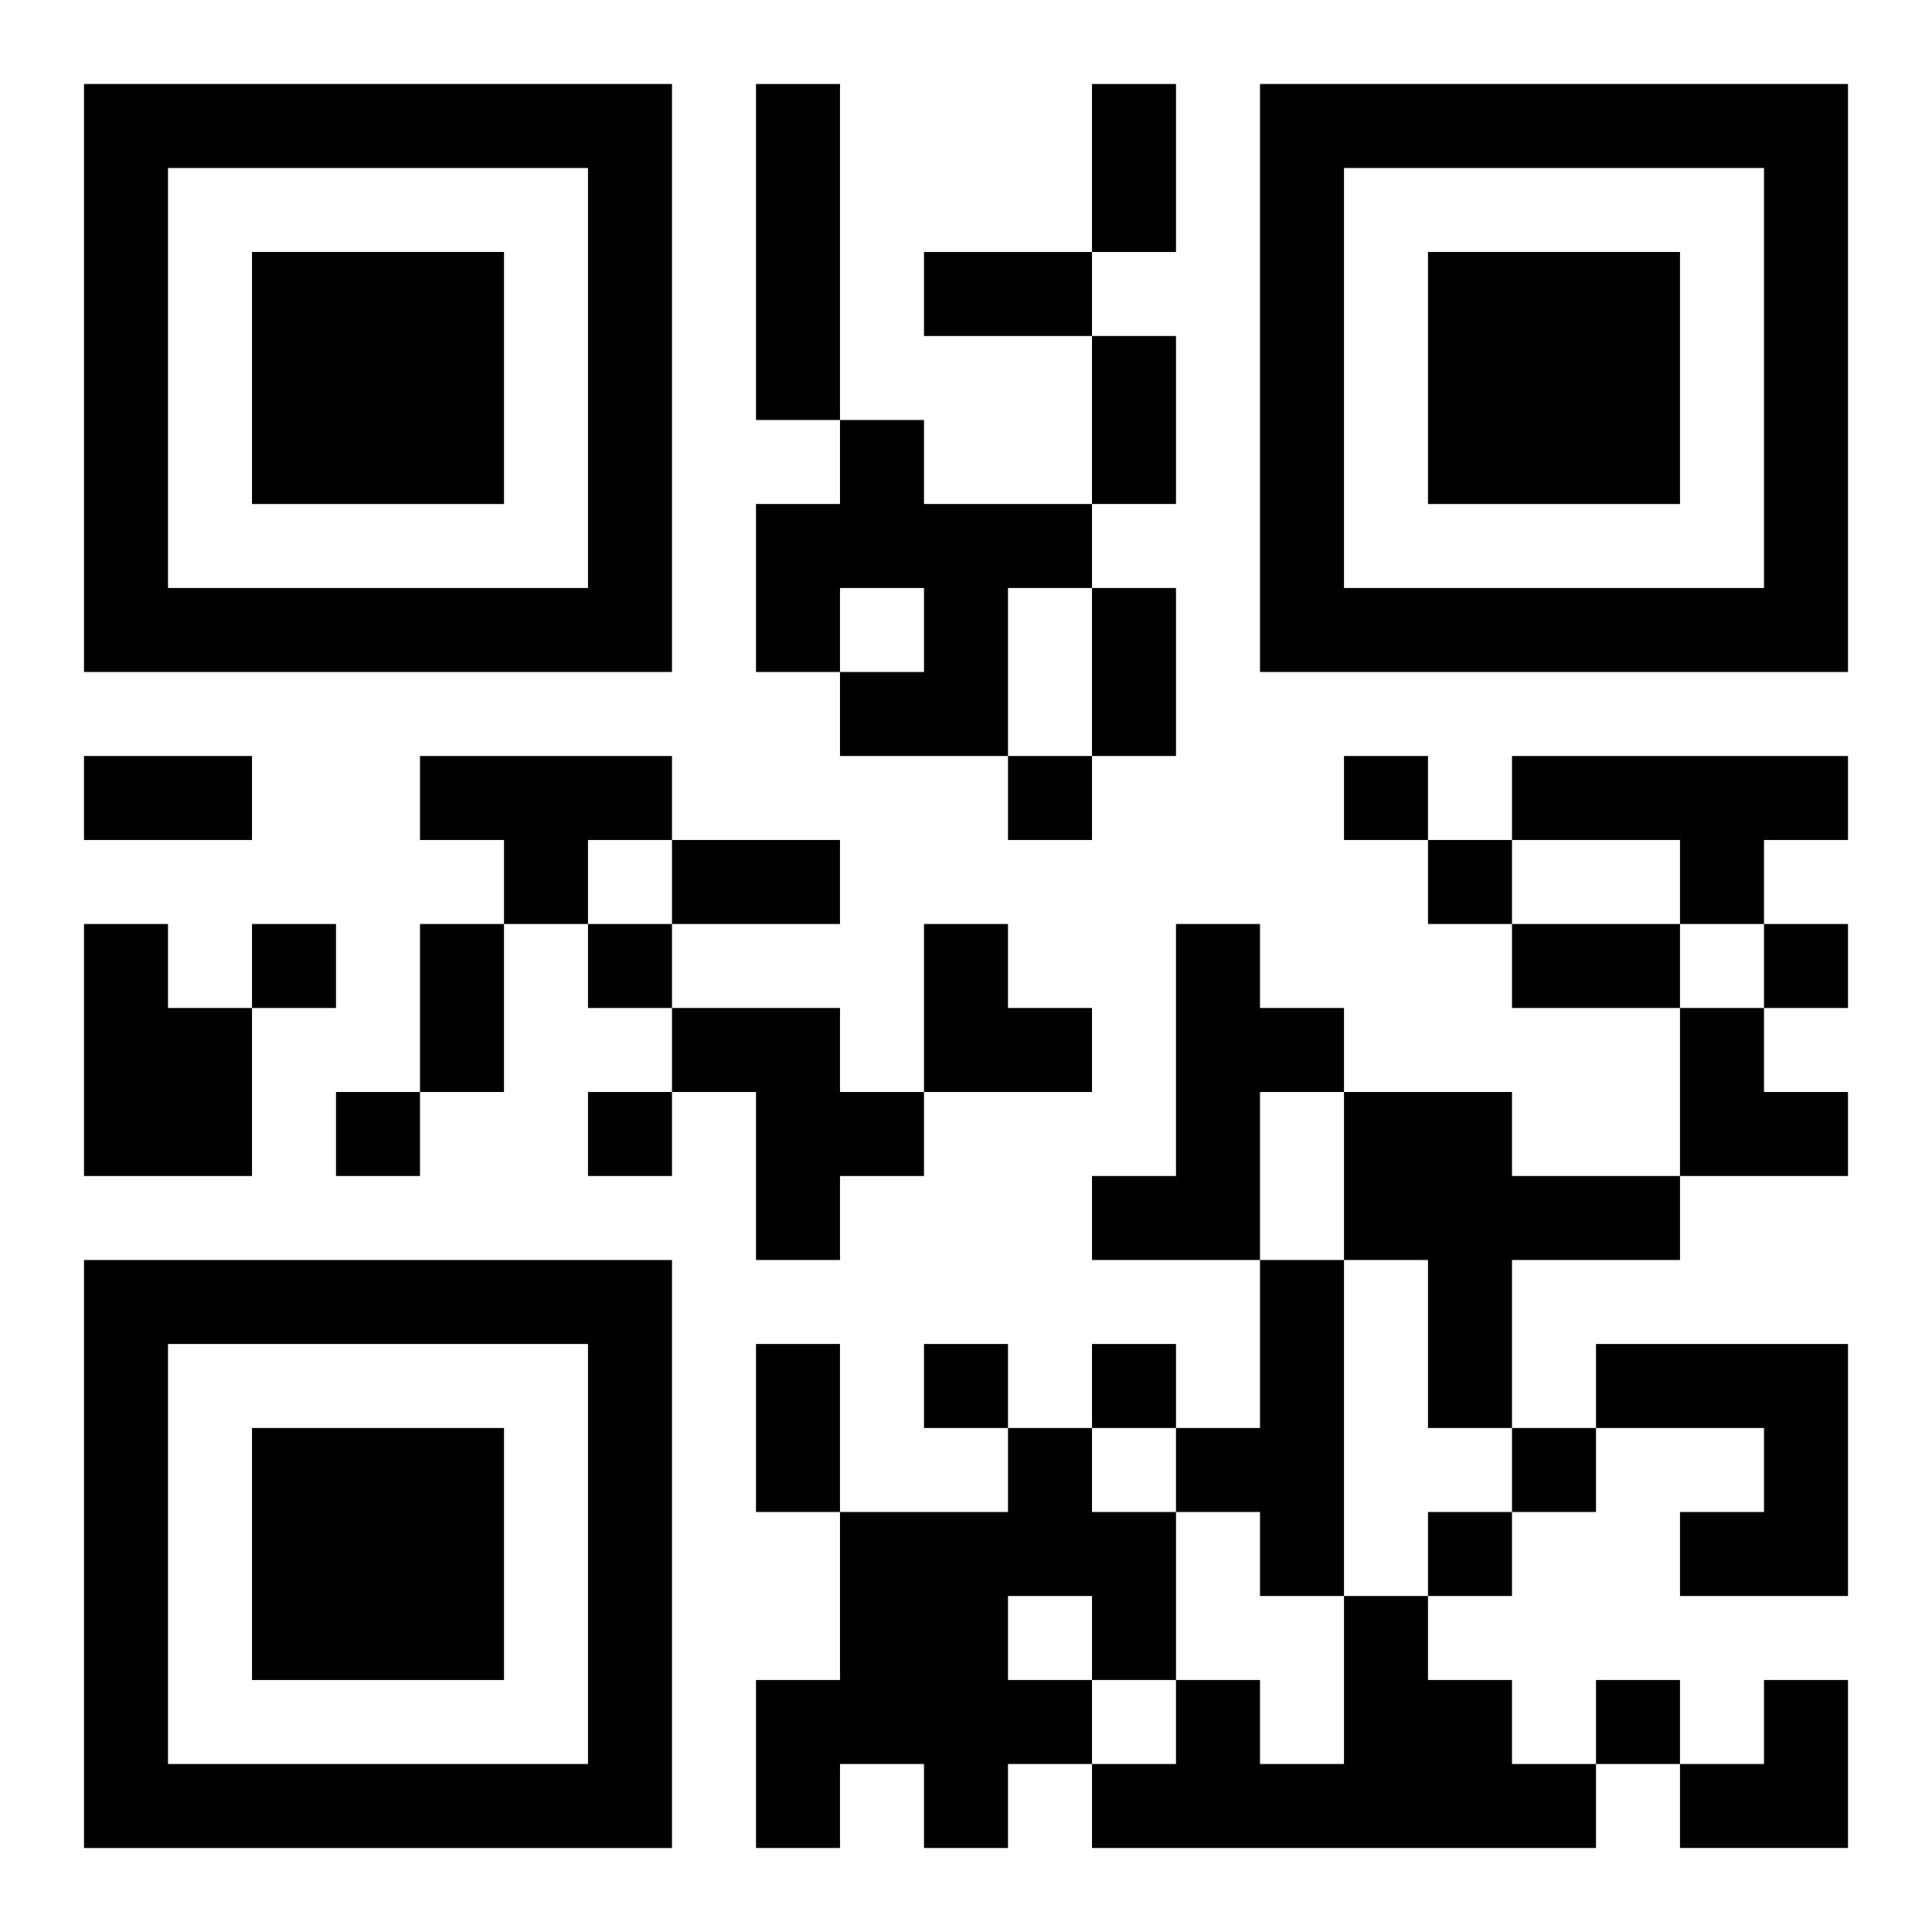
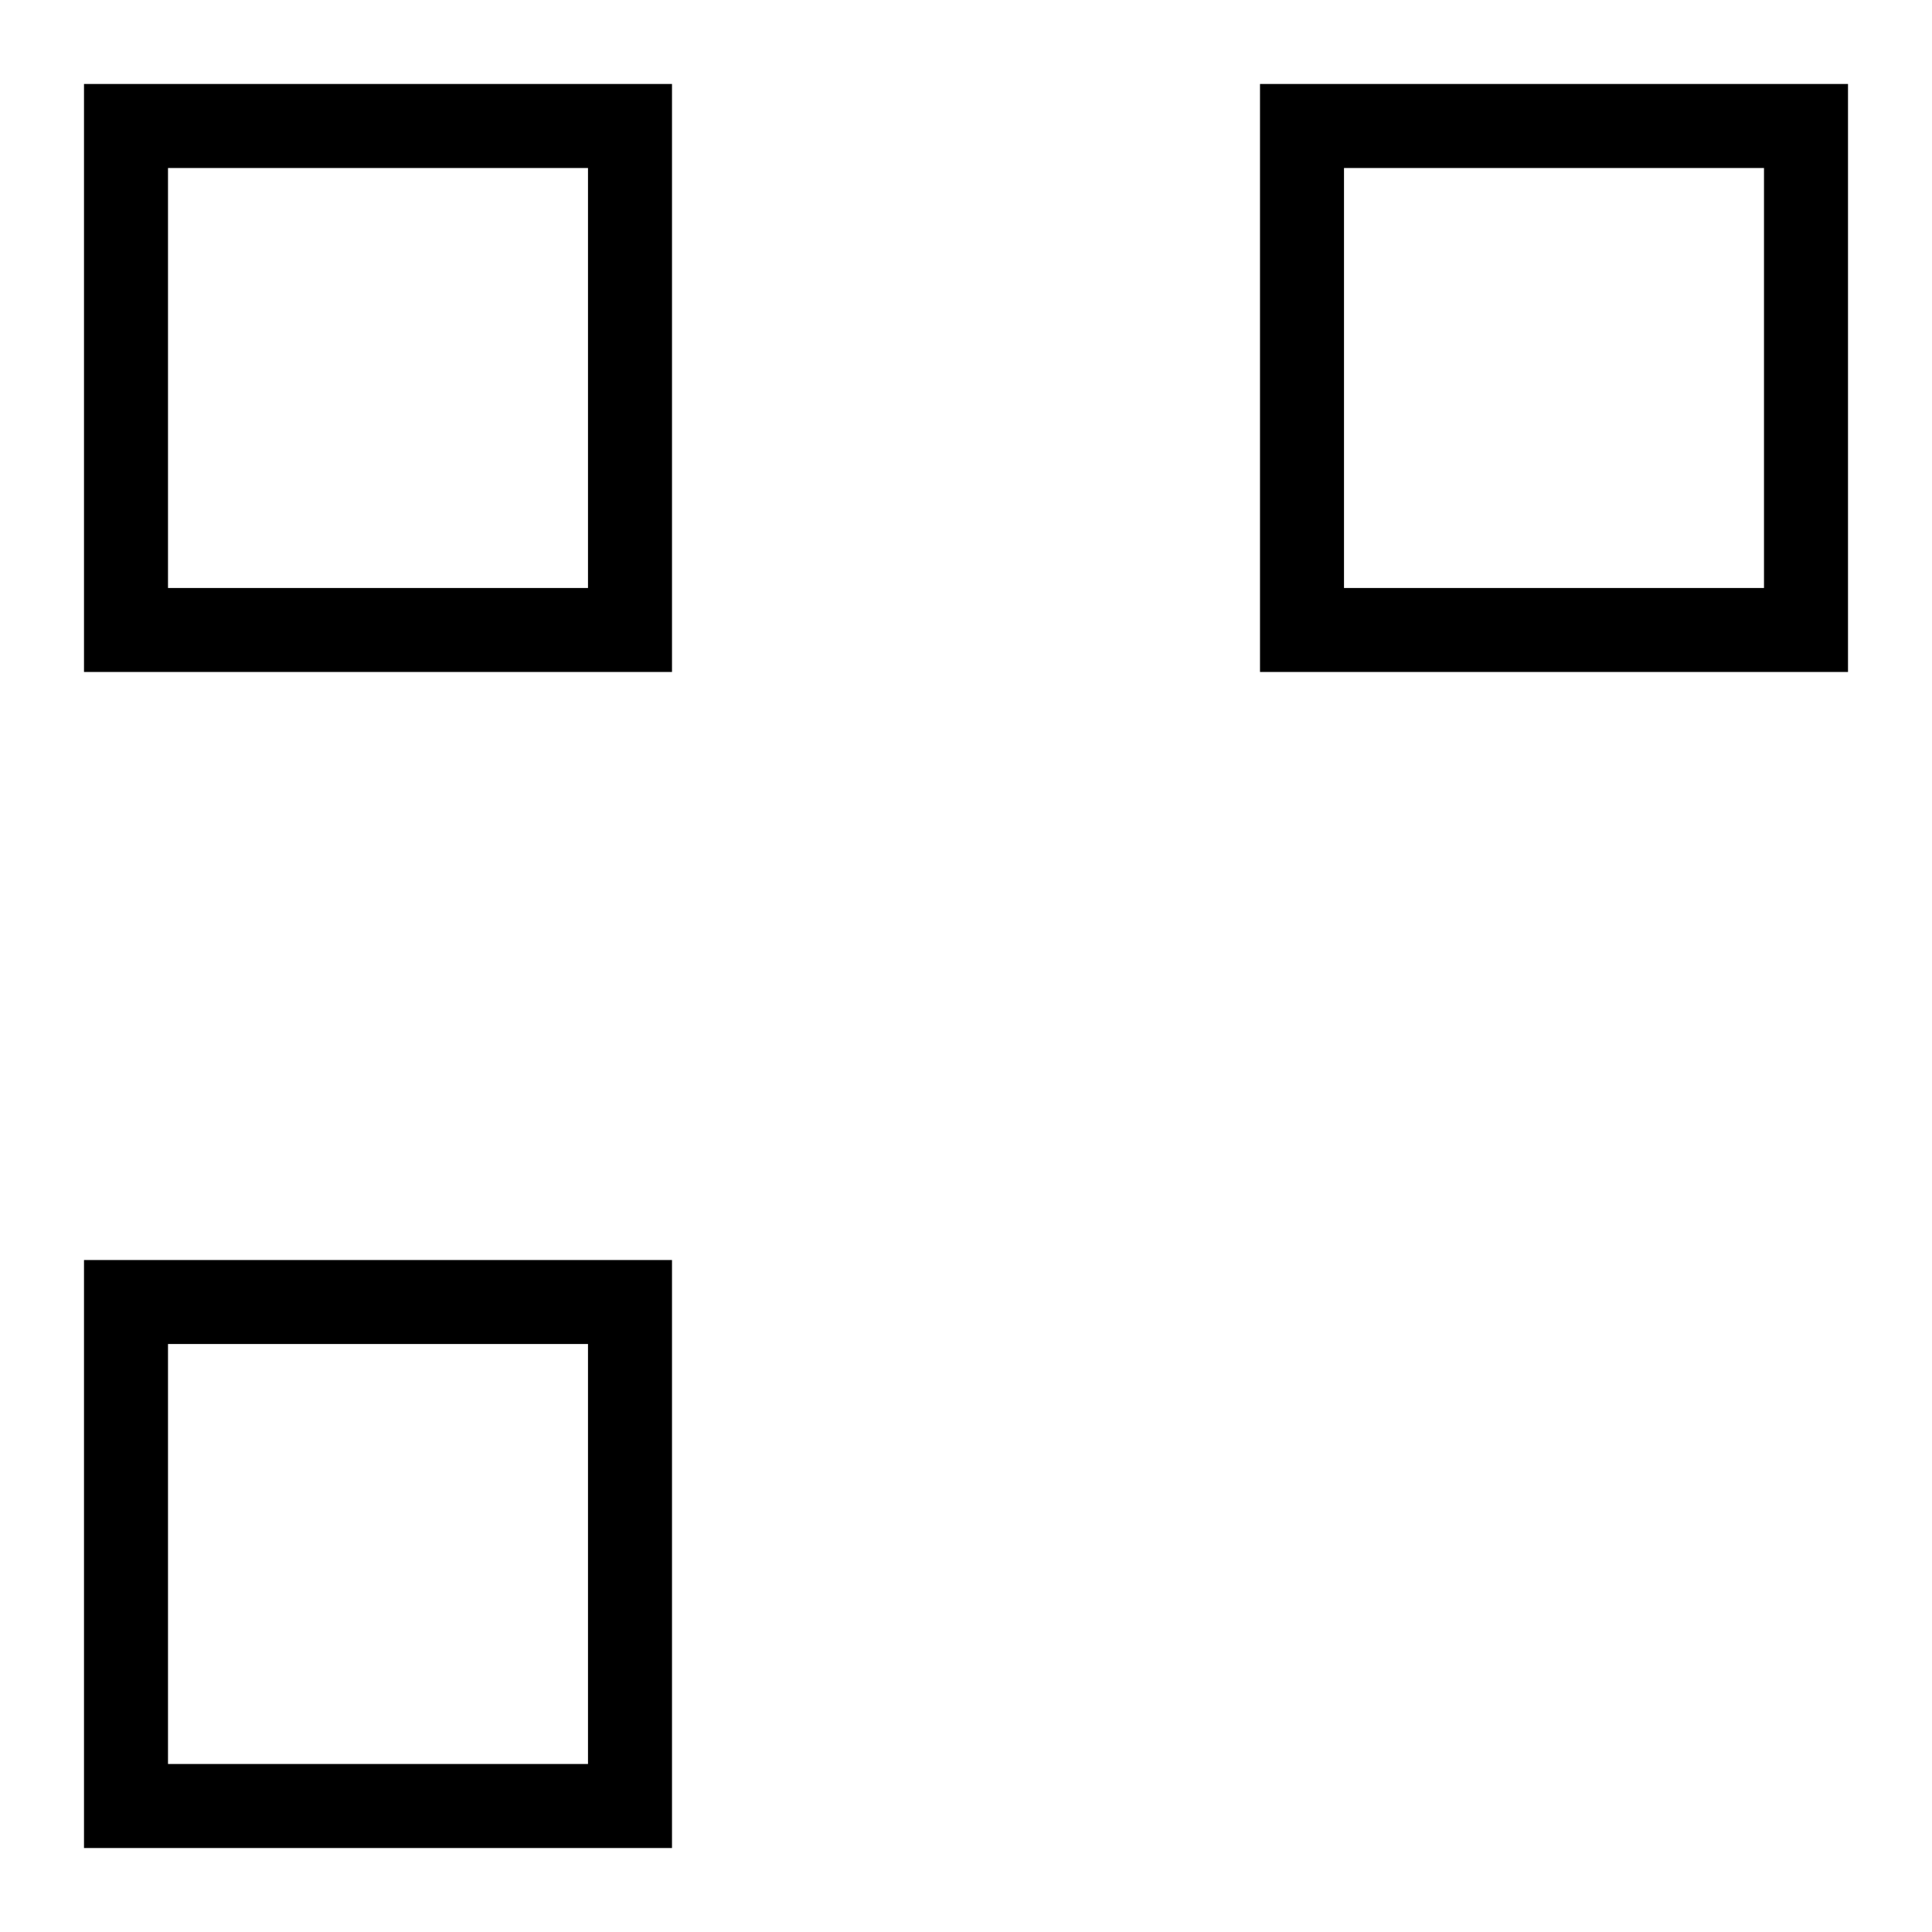
<svg xmlns="http://www.w3.org/2000/svg" xmlns:xlink="http://www.w3.org/1999/xlink" width="250" height="250" baseProfile="full" version="1.1" viewBox="-1 -1 23 23">
  <symbol id="a">
-     <path d="m0 7v7h7v-7h-7zm1 1h5v5h-5v-5zm1 1v3h3v-3h-3z" />
+     <path d="m0 7v7h7v-7h-7zm1 1h5v5h-5v-5zm1 1v3v-3h-3z" />
  </symbol>
  <use y="-7" xlink:href="#a" />
  <use y="7" xlink:href="#a" />
  <use x="14" y="-7" xlink:href="#a" />
-   <path d="m8 0h1v4h-1v-4m1 4h1v1h2v1h-1v2h-2v-1h1v-1h-1v1h-1v-2h1v-1m-5 4h3v1h-1v1h-1v-1h-1v-1m13 0h4v1h-1v1h-1v-1h-2v-1m-17 2h1v1h1v2h-2v-3m13 0h1v1h1v1h-1v2h-2v-1h1v-3m-6 1h2v1h1v1h-1v1h-1v-2h-1v-1m8 1h2v1h2v1h-2v2h-1v-2h-1v-2m-1 2h1v4h-1v-1h-1v-1h1v-2m4 1h3v3h-2v-1h1v-1h-2v-1m-7 1h1v1h1v2h-1v1h-1v1h-1v-1h-1v1h-1v-2h1v-2h2v-1m0 2v1h1v-1h-1m4 0h1v1h1v1h1v1h-6v-1h1v-1h1v1h1v-2m-4-10v1h1v-1h-1m4 0v1h1v-1h-1m1 1v1h1v-1h-1m-14 1v1h1v-1h-1m4 0v1h1v-1h-1m14 0v1h1v-1h-1m-17 2v1h1v-1h-1m3 0v1h1v-1h-1m4 3v1h1v-1h-1m2 0v1h1v-1h-1m5 1v1h1v-1h-1m-1 1v1h1v-1h-1m2 2v1h1v-1h-1m-6-19h1v2h-1v-2m-2 2h2v1h-2v-1m2 1h1v2h-1v-2m0 3h1v2h-1v-2m-12 2h2v1h-2v-1m7 1h2v1h-2v-1m-3 1h1v2h-1v-2m13 0h2v1h-2v-1m-9 5h1v2h-1v-2m2-5h1v1h1v1h-2zm9 1h1v1h1v1h-2zm0 8m1 0h1v2h-2v-1h1z" />
</svg>